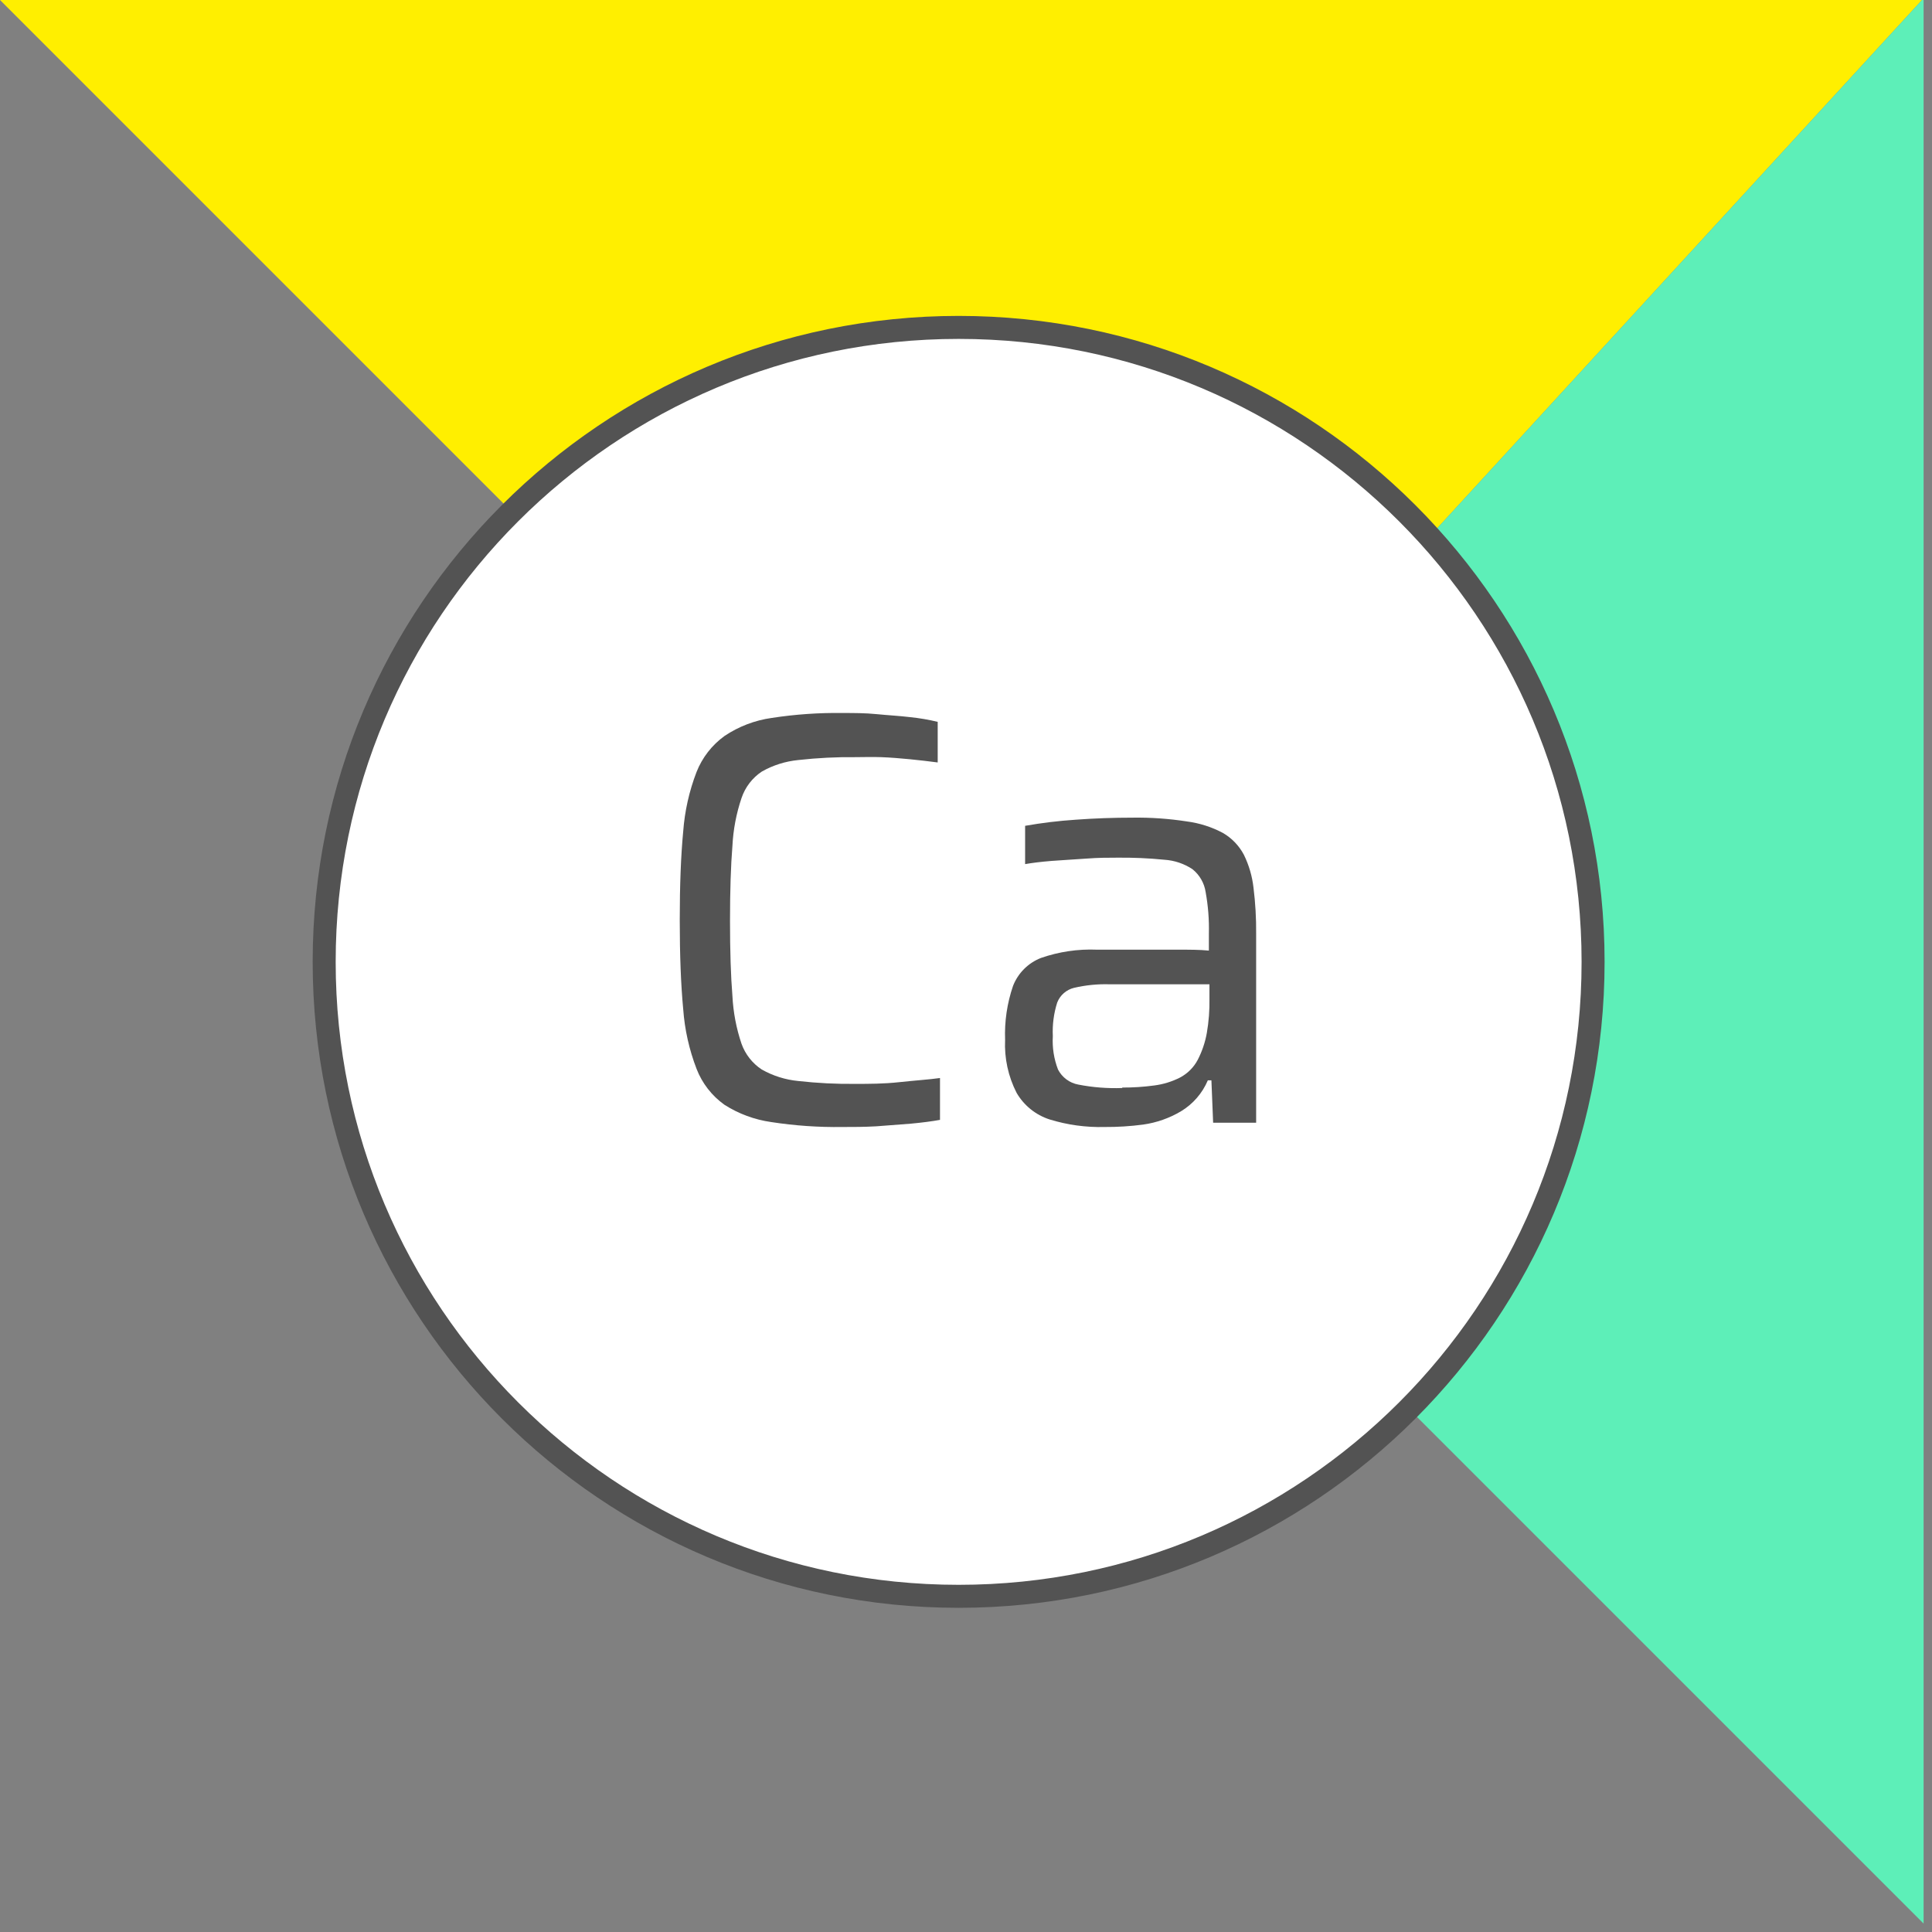
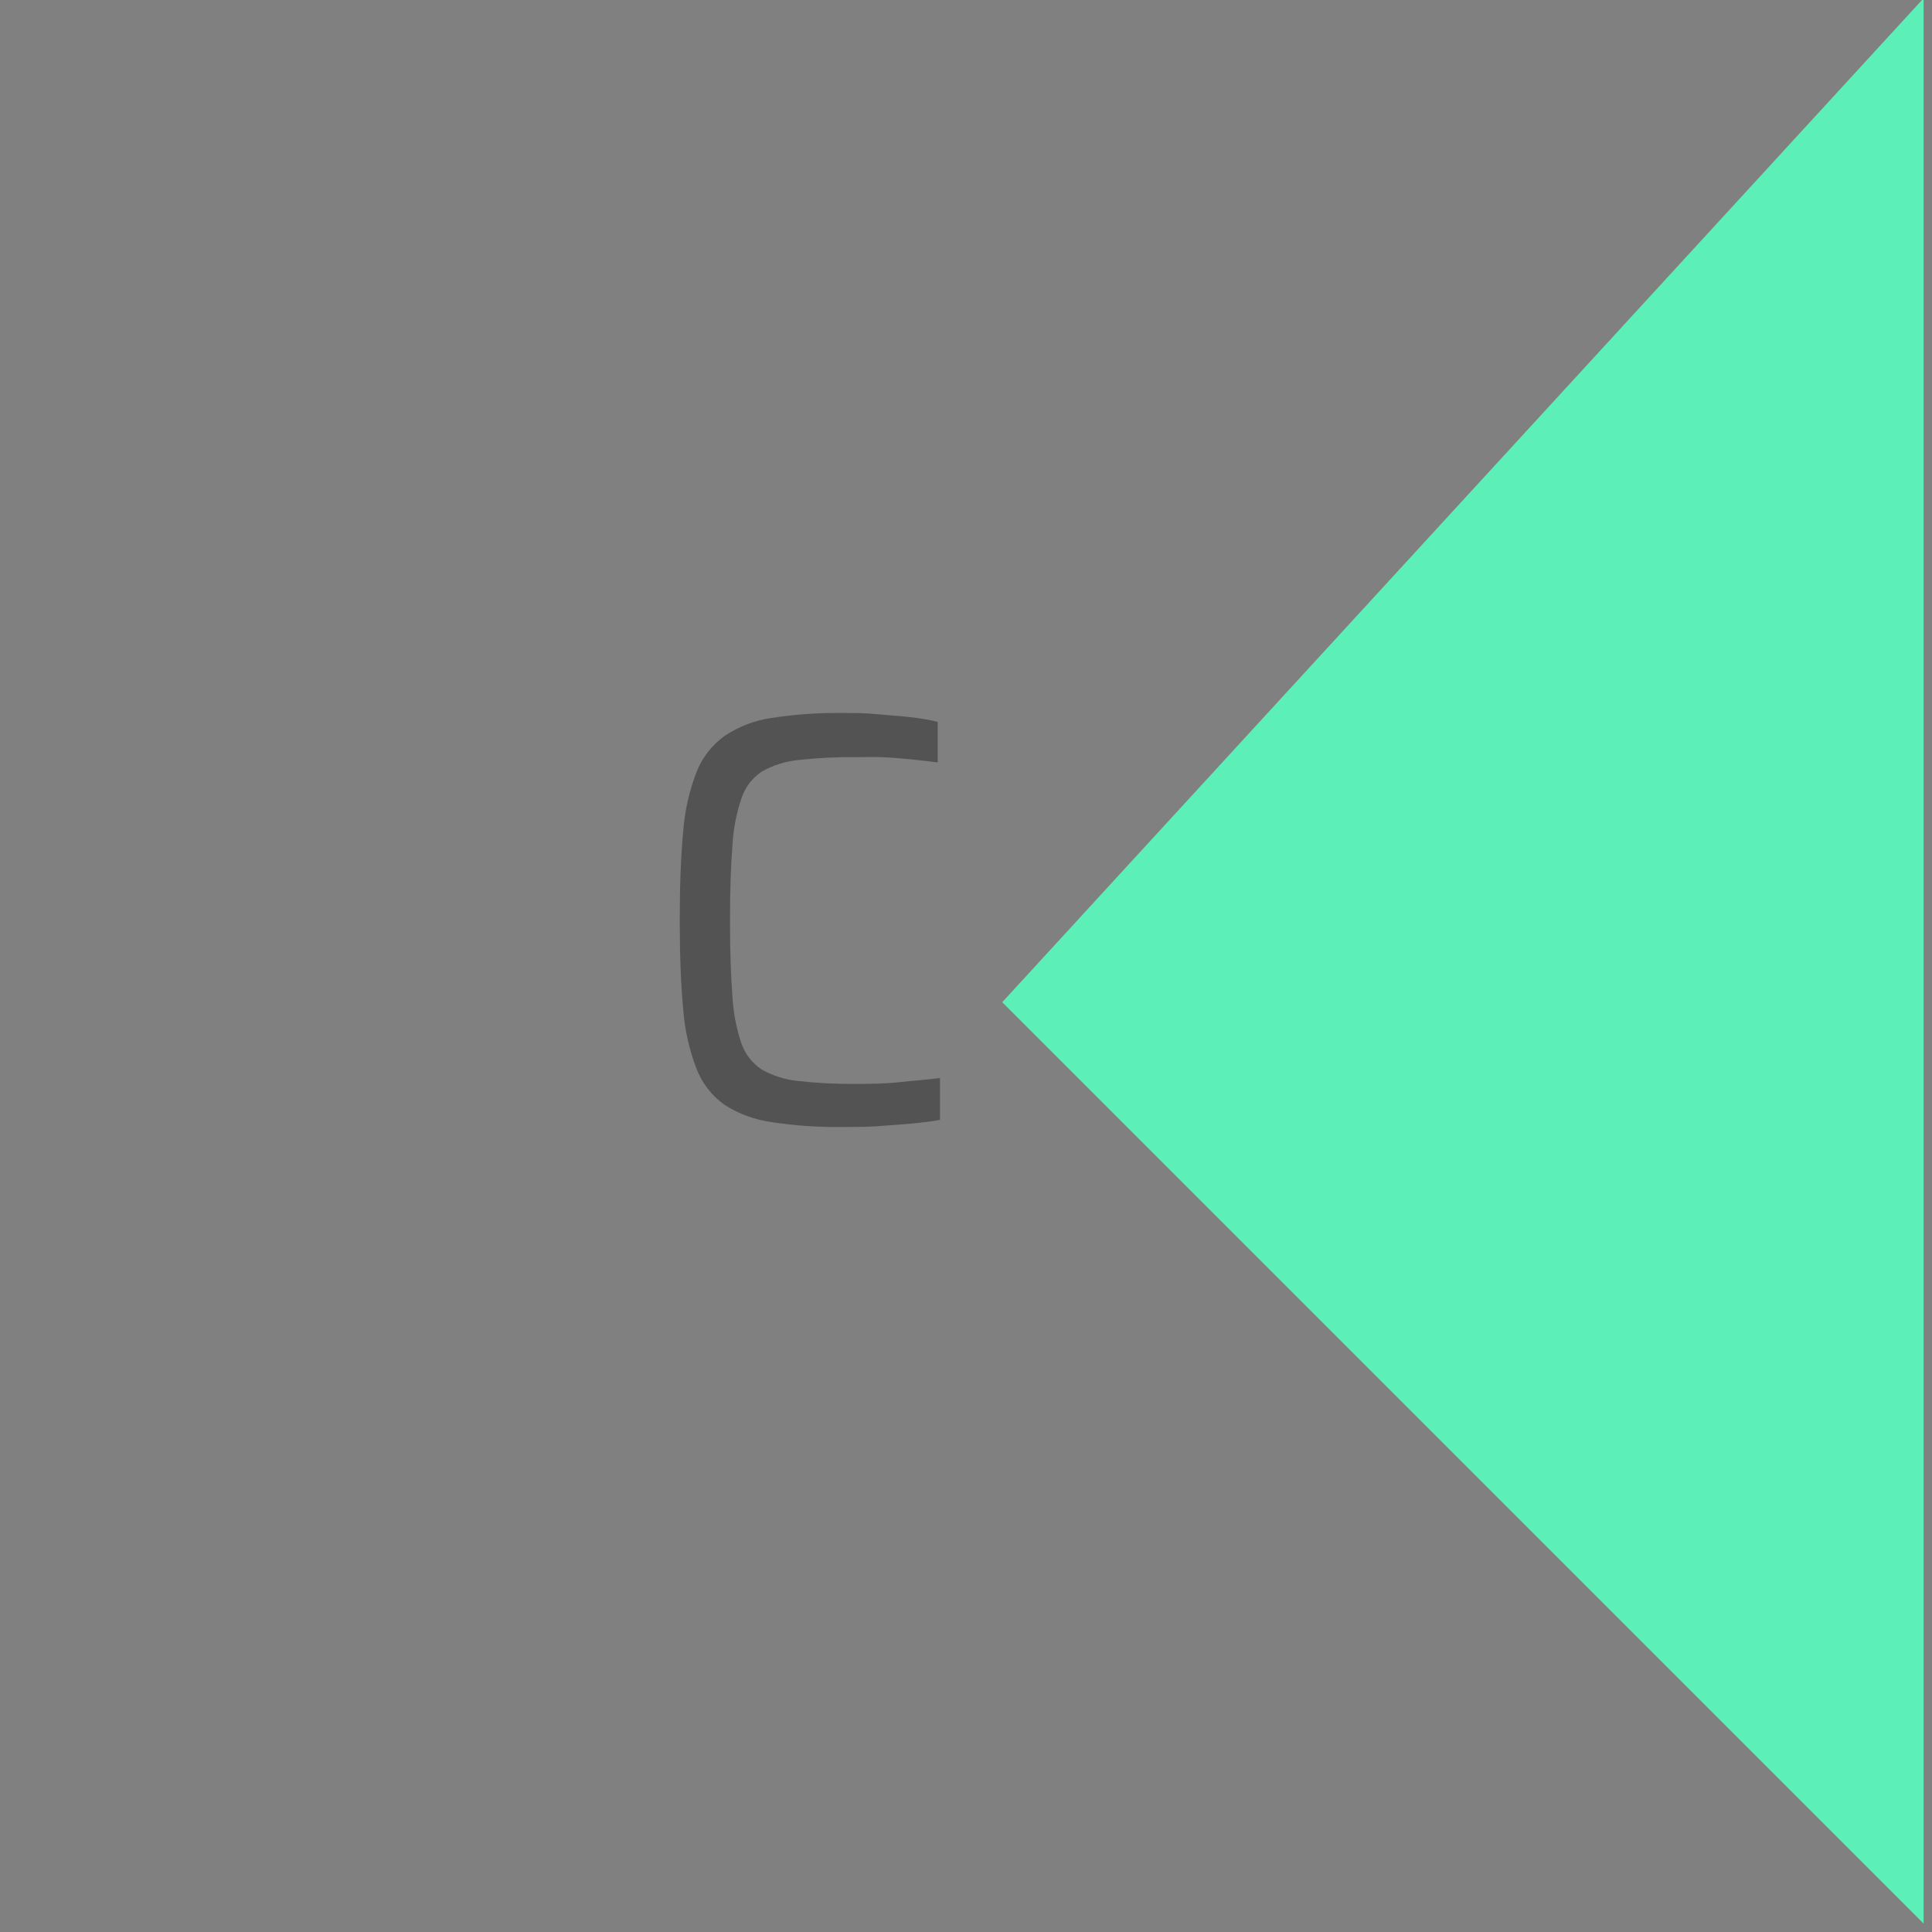
<svg xmlns="http://www.w3.org/2000/svg" width="168" height="168" viewBox="0 0 168 168" fill="none">
  <rect x="0" y="0" width="168" height="168" fill="#808080" stroke="none" />
  <g clip-path="url(#clip0_652_187807)">
-     <path d="M0 0L87.15 87.15L167.13 0H0Z" fill="#FFEF00" />
-     <path d="M87.15 87.15L167.27 167.27V0H167.13L87.15 87.15Z" fill="#5DEFB8" />
-     <path d="M83.359 138.81C113.829 138.81 138.529 114.11 138.529 83.64C138.529 53.171 113.829 28.47 83.359 28.47C52.89 28.47 28.189 53.171 28.189 83.64C28.189 114.11 52.89 138.81 83.359 138.81Z" fill="white" stroke="#535353" stroke-width="2" stroke-miterlimit="10" />
+     <path d="M87.15 87.15L167.27 167.27V0H167.13Z" fill="#5DEFB8" />
    <path d="M73.259 98C71.184 98.03 69.11 97.886 67.059 97.57C65.615 97.366 64.23 96.854 62.999 96.07C61.9 95.287 61.055 94.199 60.569 92.94C59.929 91.277 59.538 89.528 59.409 87.75C59.209 85.63 59.109 83.05 59.109 80.01C59.109 76.97 59.209 74.4 59.409 72.3C59.54 70.529 59.931 68.787 60.569 67.13C61.064 65.876 61.907 64.79 62.999 64C64.23 63.173 65.632 62.636 67.099 62.43C69.15 62.114 71.224 61.97 73.299 62C74.249 62 75.239 62 76.239 62.1C77.239 62.2 78.239 62.25 79.139 62.36C79.948 62.442 80.749 62.579 81.539 62.77V66.3C80.759 66.2 79.949 66.1 79.109 66.02C78.269 65.94 77.449 65.87 76.629 65.84C75.809 65.81 75.069 65.84 74.419 65.84C72.749 65.82 71.079 65.904 69.419 66.09C68.304 66.198 67.224 66.538 66.249 67.09C65.419 67.641 64.796 68.454 64.479 69.4C64.026 70.74 63.76 72.137 63.689 73.55C63.549 75.27 63.479 77.447 63.479 80.08C63.479 82.713 63.549 84.89 63.689 86.61C63.76 88.023 64.026 89.42 64.479 90.76C64.807 91.678 65.425 92.465 66.239 93C67.214 93.552 68.294 93.892 69.409 94C71.069 94.186 72.739 94.27 74.409 94.25C75.569 94.25 76.839 94.25 78.209 94.1C79.579 93.95 80.749 93.88 81.739 93.74V97.38C81.019 97.51 80.179 97.62 79.199 97.71L76.199 97.94C75.149 98 74.179 98 73.259 98Z" fill="#535353" />
-     <path d="M96.05 98C94.428 98.042 92.811 97.819 91.26 97.34C90.055 96.949 89.036 96.126 88.4 95.03C87.671 93.607 87.326 92.018 87.4 90.42C87.339 88.828 87.573 87.237 88.09 85.73C88.305 85.179 88.632 84.678 89.05 84.26C89.469 83.841 89.969 83.515 90.52 83.3C92.084 82.756 93.736 82.512 95.39 82.58H97H99.54H102.43C103.43 82.58 104.3 82.58 105.12 82.66V81.19C105.15 79.98 105.056 78.771 104.84 77.58C104.724 76.792 104.313 76.077 103.69 75.58C102.963 75.099 102.121 74.816 101.25 74.76C99.881 74.624 98.506 74.564 97.13 74.58C96.38 74.58 95.49 74.58 94.47 74.66C93.45 74.74 92.47 74.78 91.47 74.86C90.47 74.94 89.72 75.04 89.14 75.14V71.81C90.59 71.555 92.052 71.378 93.52 71.28C95.14 71.16 96.807 71.1 98.52 71.1C100.09 71.079 101.659 71.19 103.21 71.43C104.305 71.573 105.366 71.911 106.34 72.43C107.112 72.878 107.742 73.533 108.16 74.32C108.603 75.221 108.887 76.192 109 77.19C109.165 78.517 109.242 79.853 109.23 81.19V97.63H105.49L105.34 93.94H105.03C104.556 95.059 103.741 96.001 102.7 96.63C101.689 97.233 100.567 97.627 99.4 97.79C98.29 97.937 97.171 98.007 96.05 98ZM97.59 94.57C98.517 94.574 99.442 94.514 100.36 94.39C101.144 94.291 101.905 94.057 102.61 93.7C103.267 93.353 103.804 92.817 104.15 92.16C104.529 91.427 104.795 90.642 104.94 89.83C105.111 88.84 105.188 87.835 105.17 86.83V85.59H96.46C95.428 85.561 94.396 85.665 93.39 85.9C93.062 85.98 92.758 86.138 92.504 86.361C92.249 86.584 92.053 86.865 91.93 87.18C91.631 88.123 91.502 89.112 91.55 90.1C91.491 91.088 91.644 92.077 92 93C92.174 93.338 92.423 93.632 92.728 93.859C93.034 94.087 93.386 94.241 93.76 94.31C95.021 94.557 96.306 94.657 97.59 94.61V94.57Z" fill="#535353" />
  </g>
  <defs>
    <clipPath id="clip0_652_187807">
      <rect width="167.27" height="167.27" fill="white" />
    </clipPath>
  </defs>
</svg>